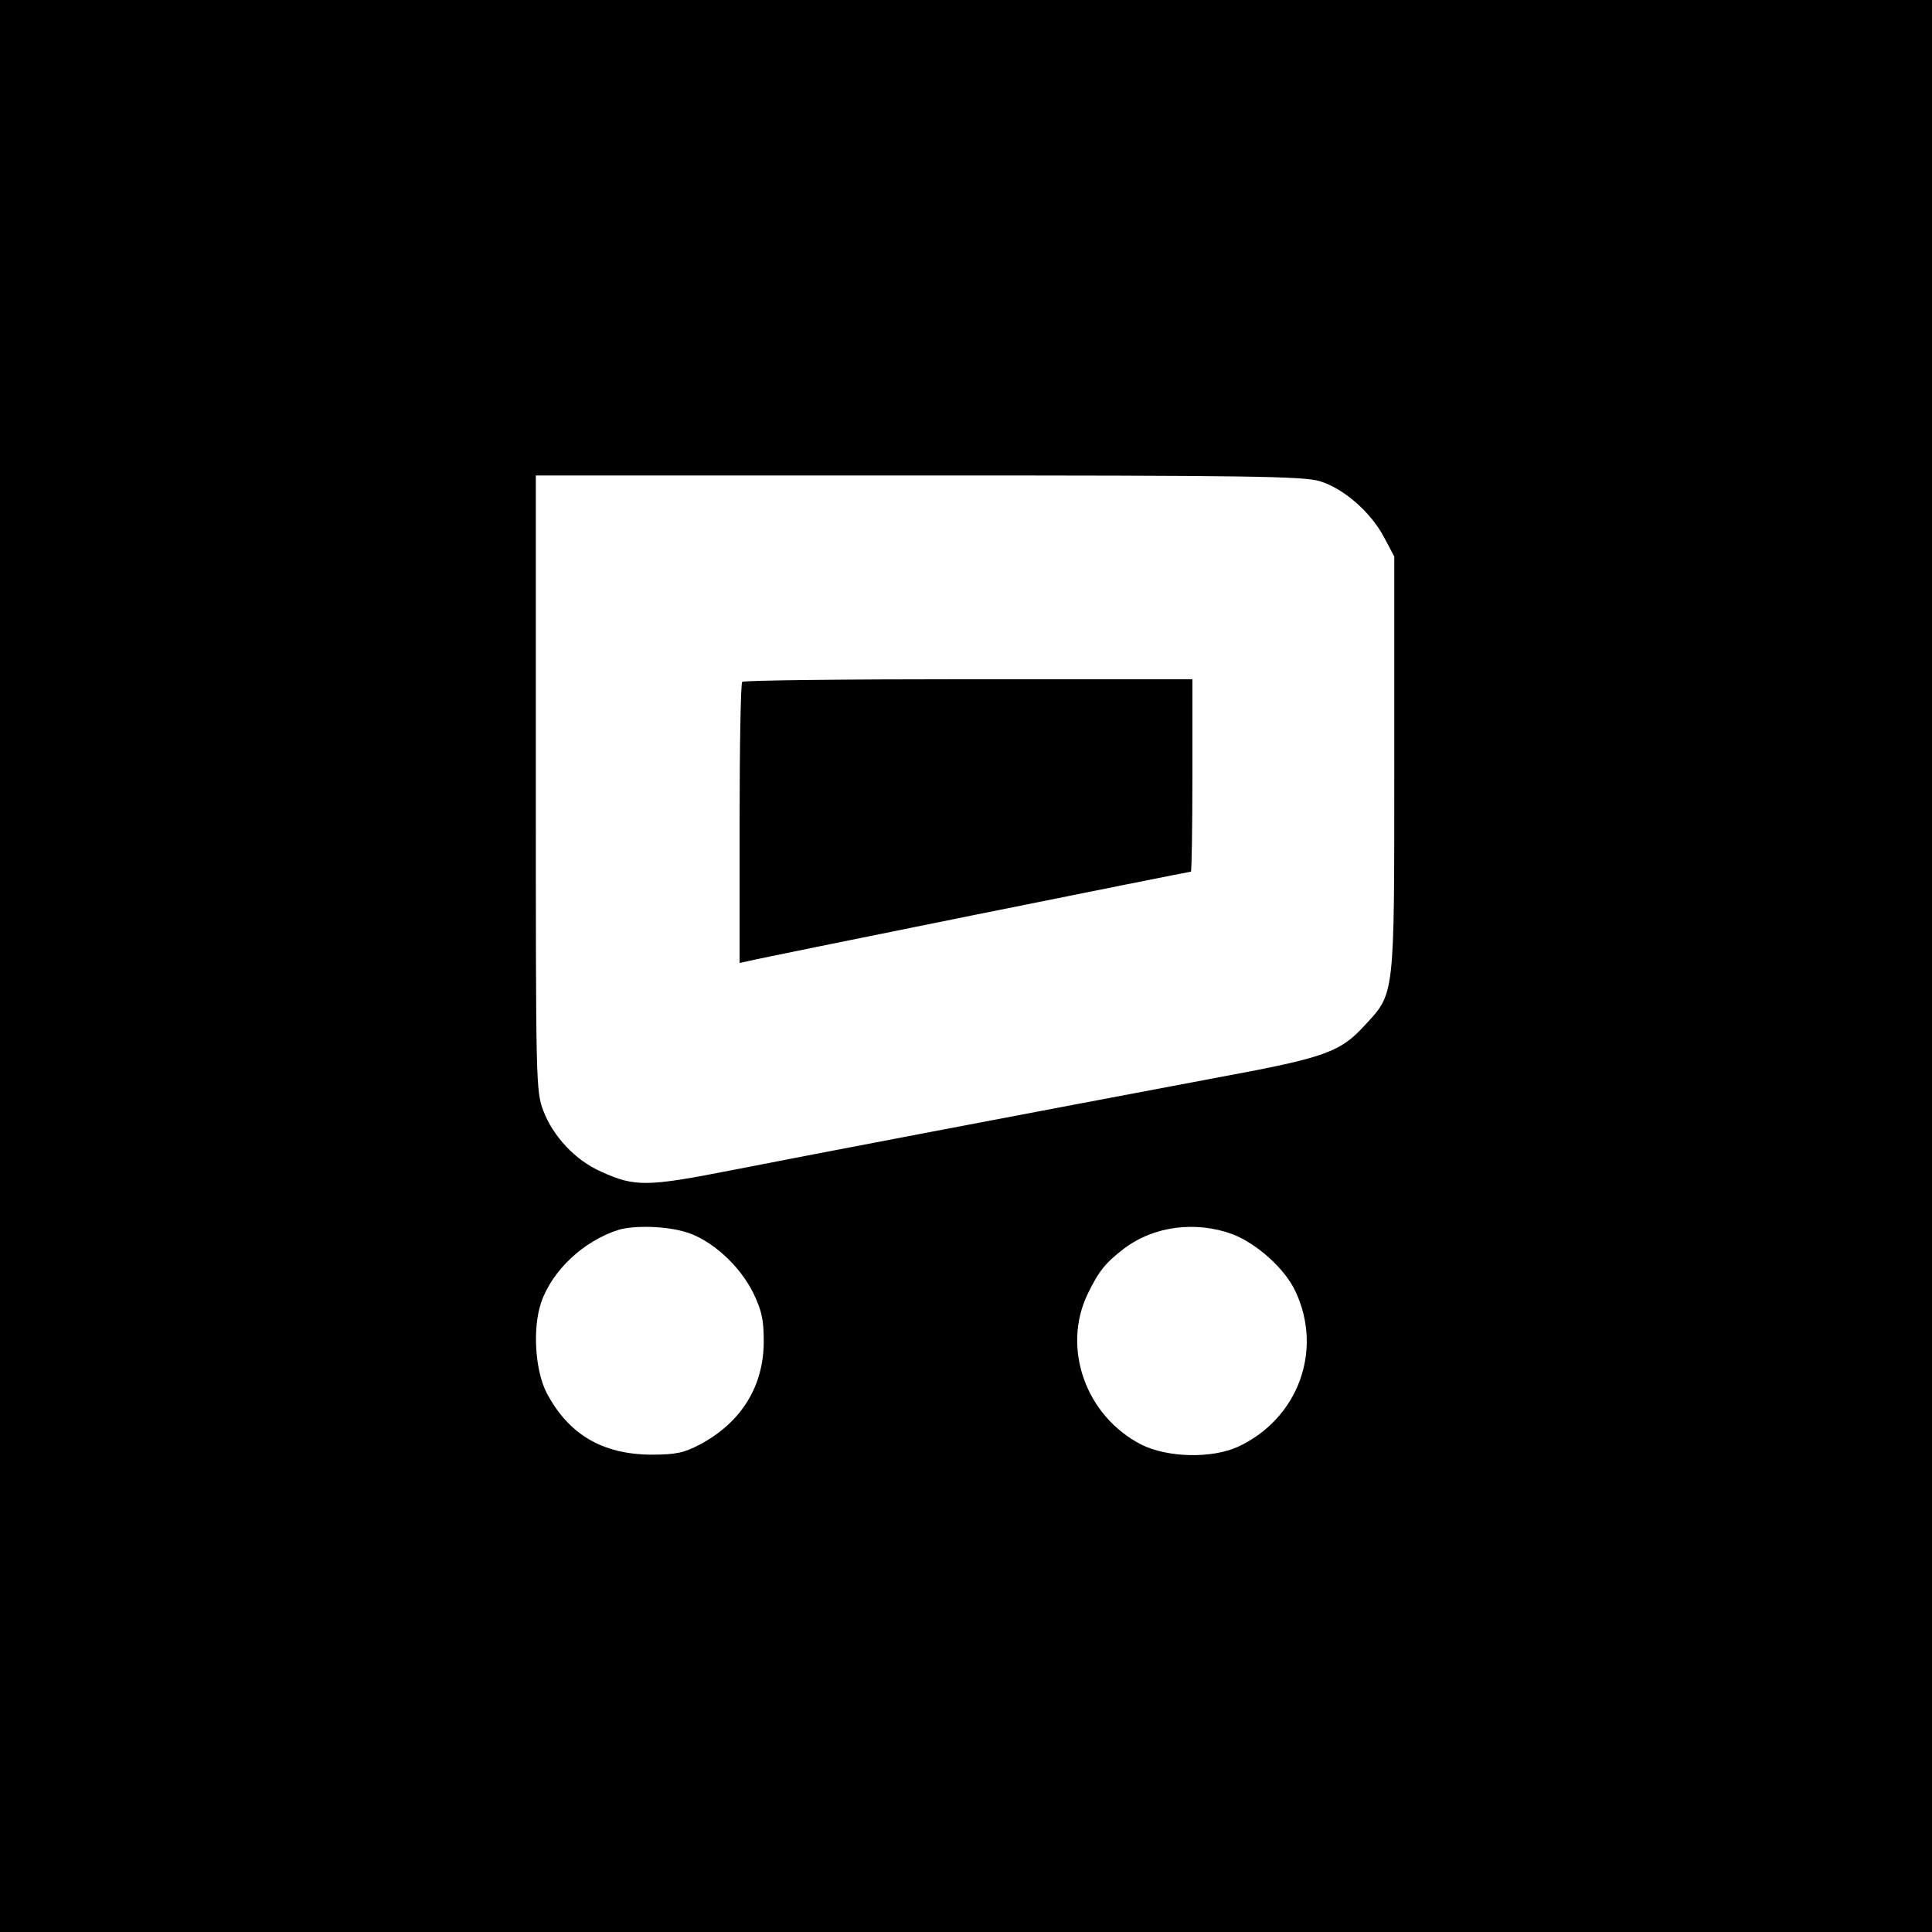
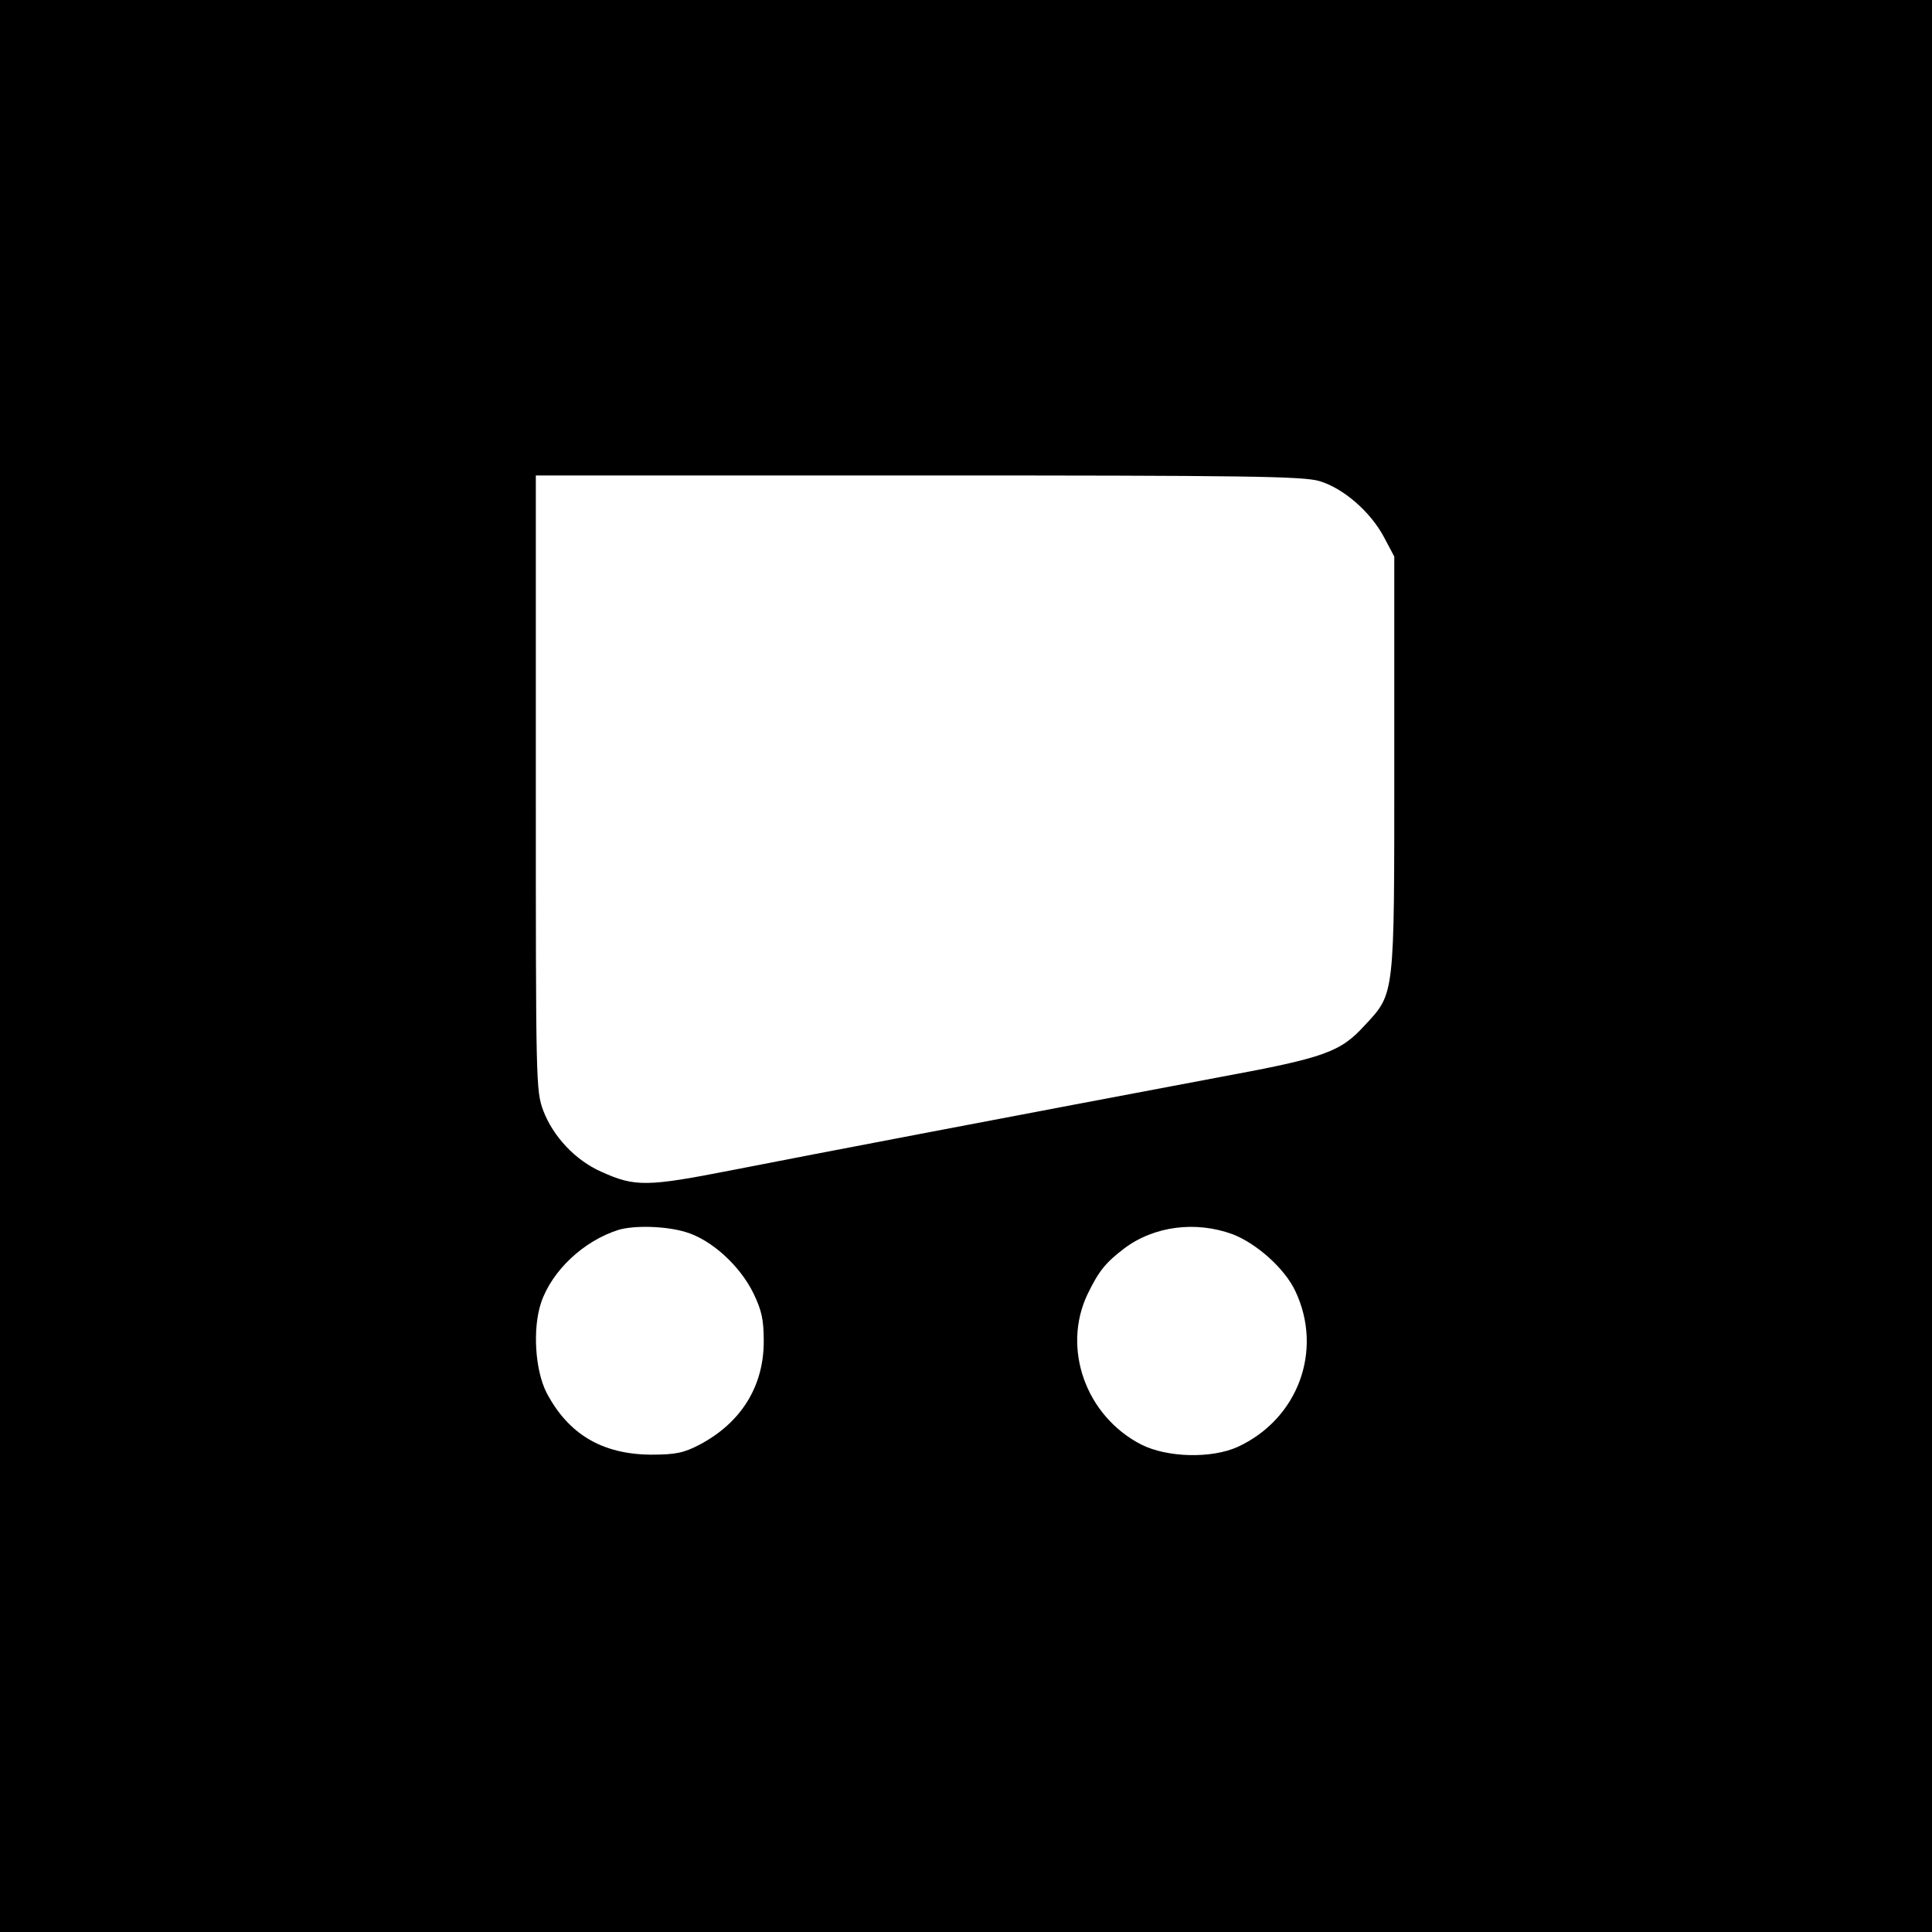
<svg xmlns="http://www.w3.org/2000/svg" version="1.0" width="512pt" height="512pt" viewBox="0 0 512 512" preserveAspectRatio="xMidYMid meet">
  <g transform="translate(0,512) scale(0.1,-0.1)" fill="#000000" stroke="none">
    <path d="M0 2560 l0 -2560 2560 0 2560 0 0 2560 0 2560 -2560 0 -2560 0 0 -2560z m3497 1285 c63 -19 135 -81 171 -149 l27 -51 0 -550 c0 -621 2 -606 -79 -693 -64 -70 -105 -85 -381 -136 -520 -98 -1097 -208 -1295 -247 -225 -44 -257 -45 -347 -4 -68 30 -127 93 -153 161 -20 53 -20 73 -20 869 l0 815 1013 0 c870 0 1020 -2 1064 -15z m-1680 -1990 c68 -20 144 -89 180 -163 22 -46 27 -70 27 -127 0 -119 -60 -215 -169 -273 -42 -22 -63 -27 -130 -27 -129 1 -219 54 -277 165 -30 60 -37 169 -14 238 29 85 113 164 206 193 42 12 124 10 177 -6z m1450 -6 c64 -25 138 -91 166 -151 74 -157 7 -338 -152 -412 -70 -32 -188 -29 -257 6 -147 76 -210 255 -142 398 30 62 48 84 98 122 79 59 189 73 287 37z" />
-     <path d="M1967 3313 c-4 -3 -7 -173 -7 -376 l0 -369 23 5 c25 7 1167 237 1173 237 2 0 4 115 4 255 l0 255 -593 0 c-327 0 -597 -3 -600 -7z" />
  </g>
</svg>